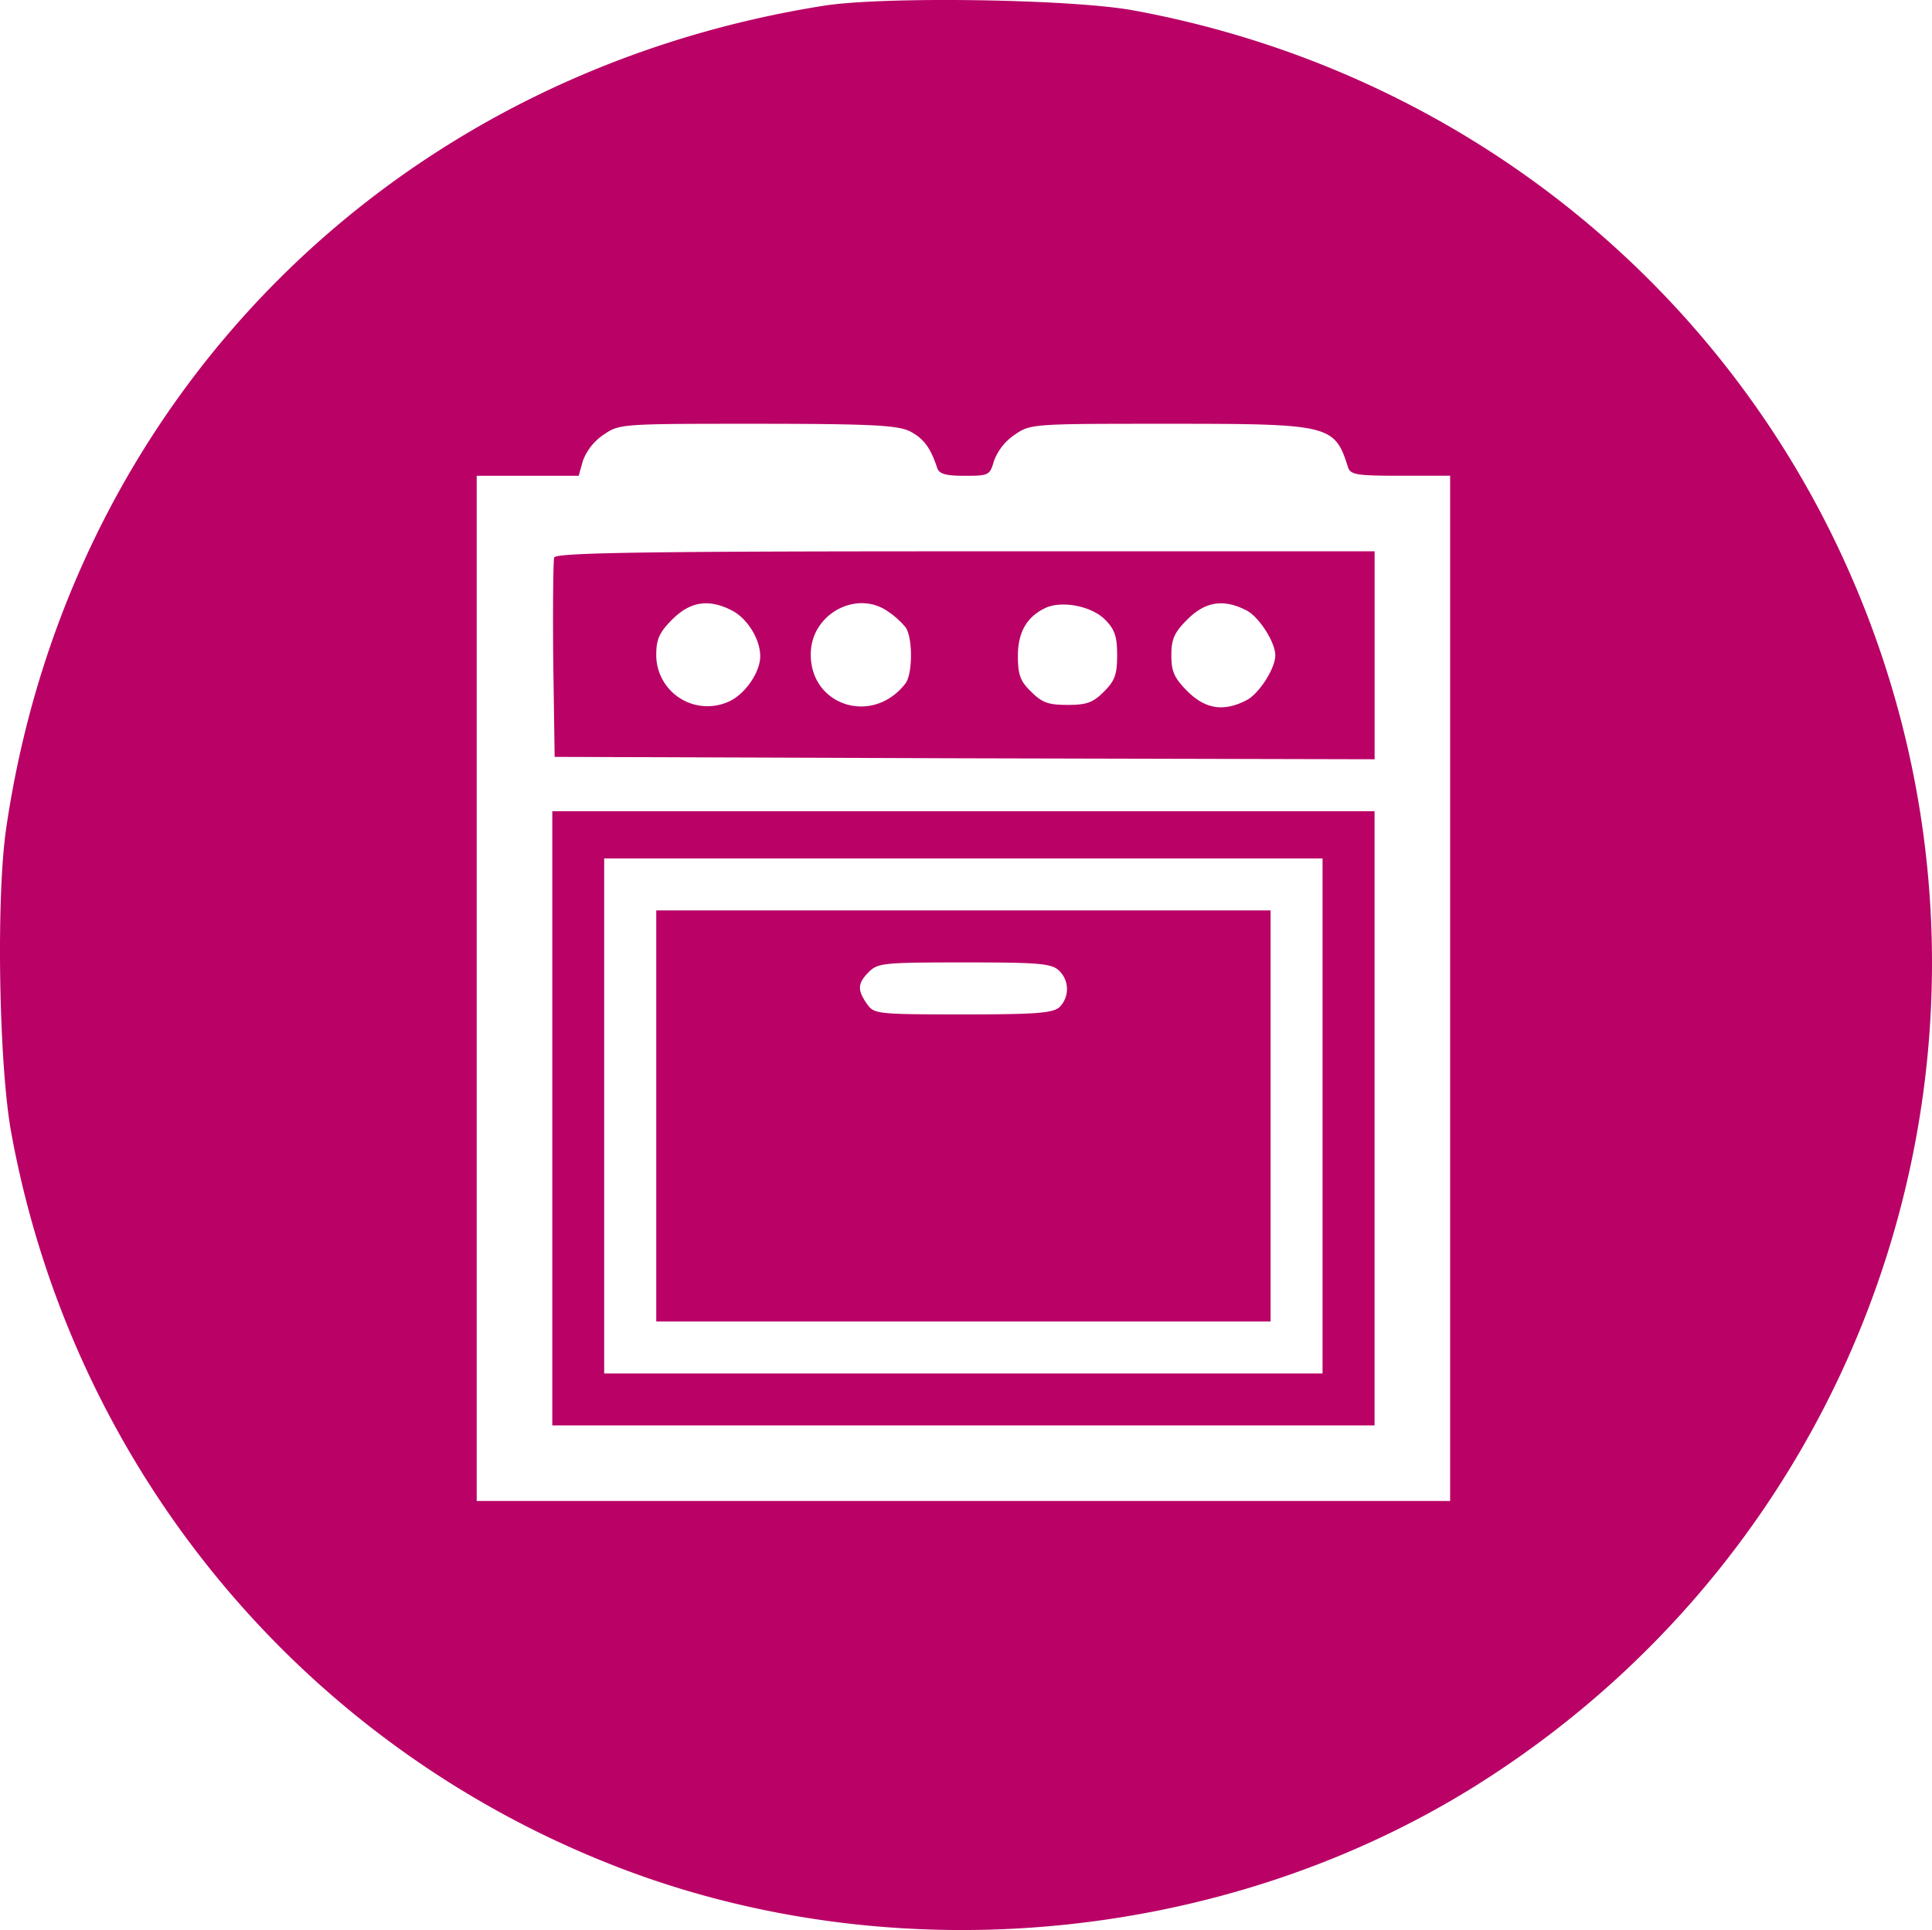
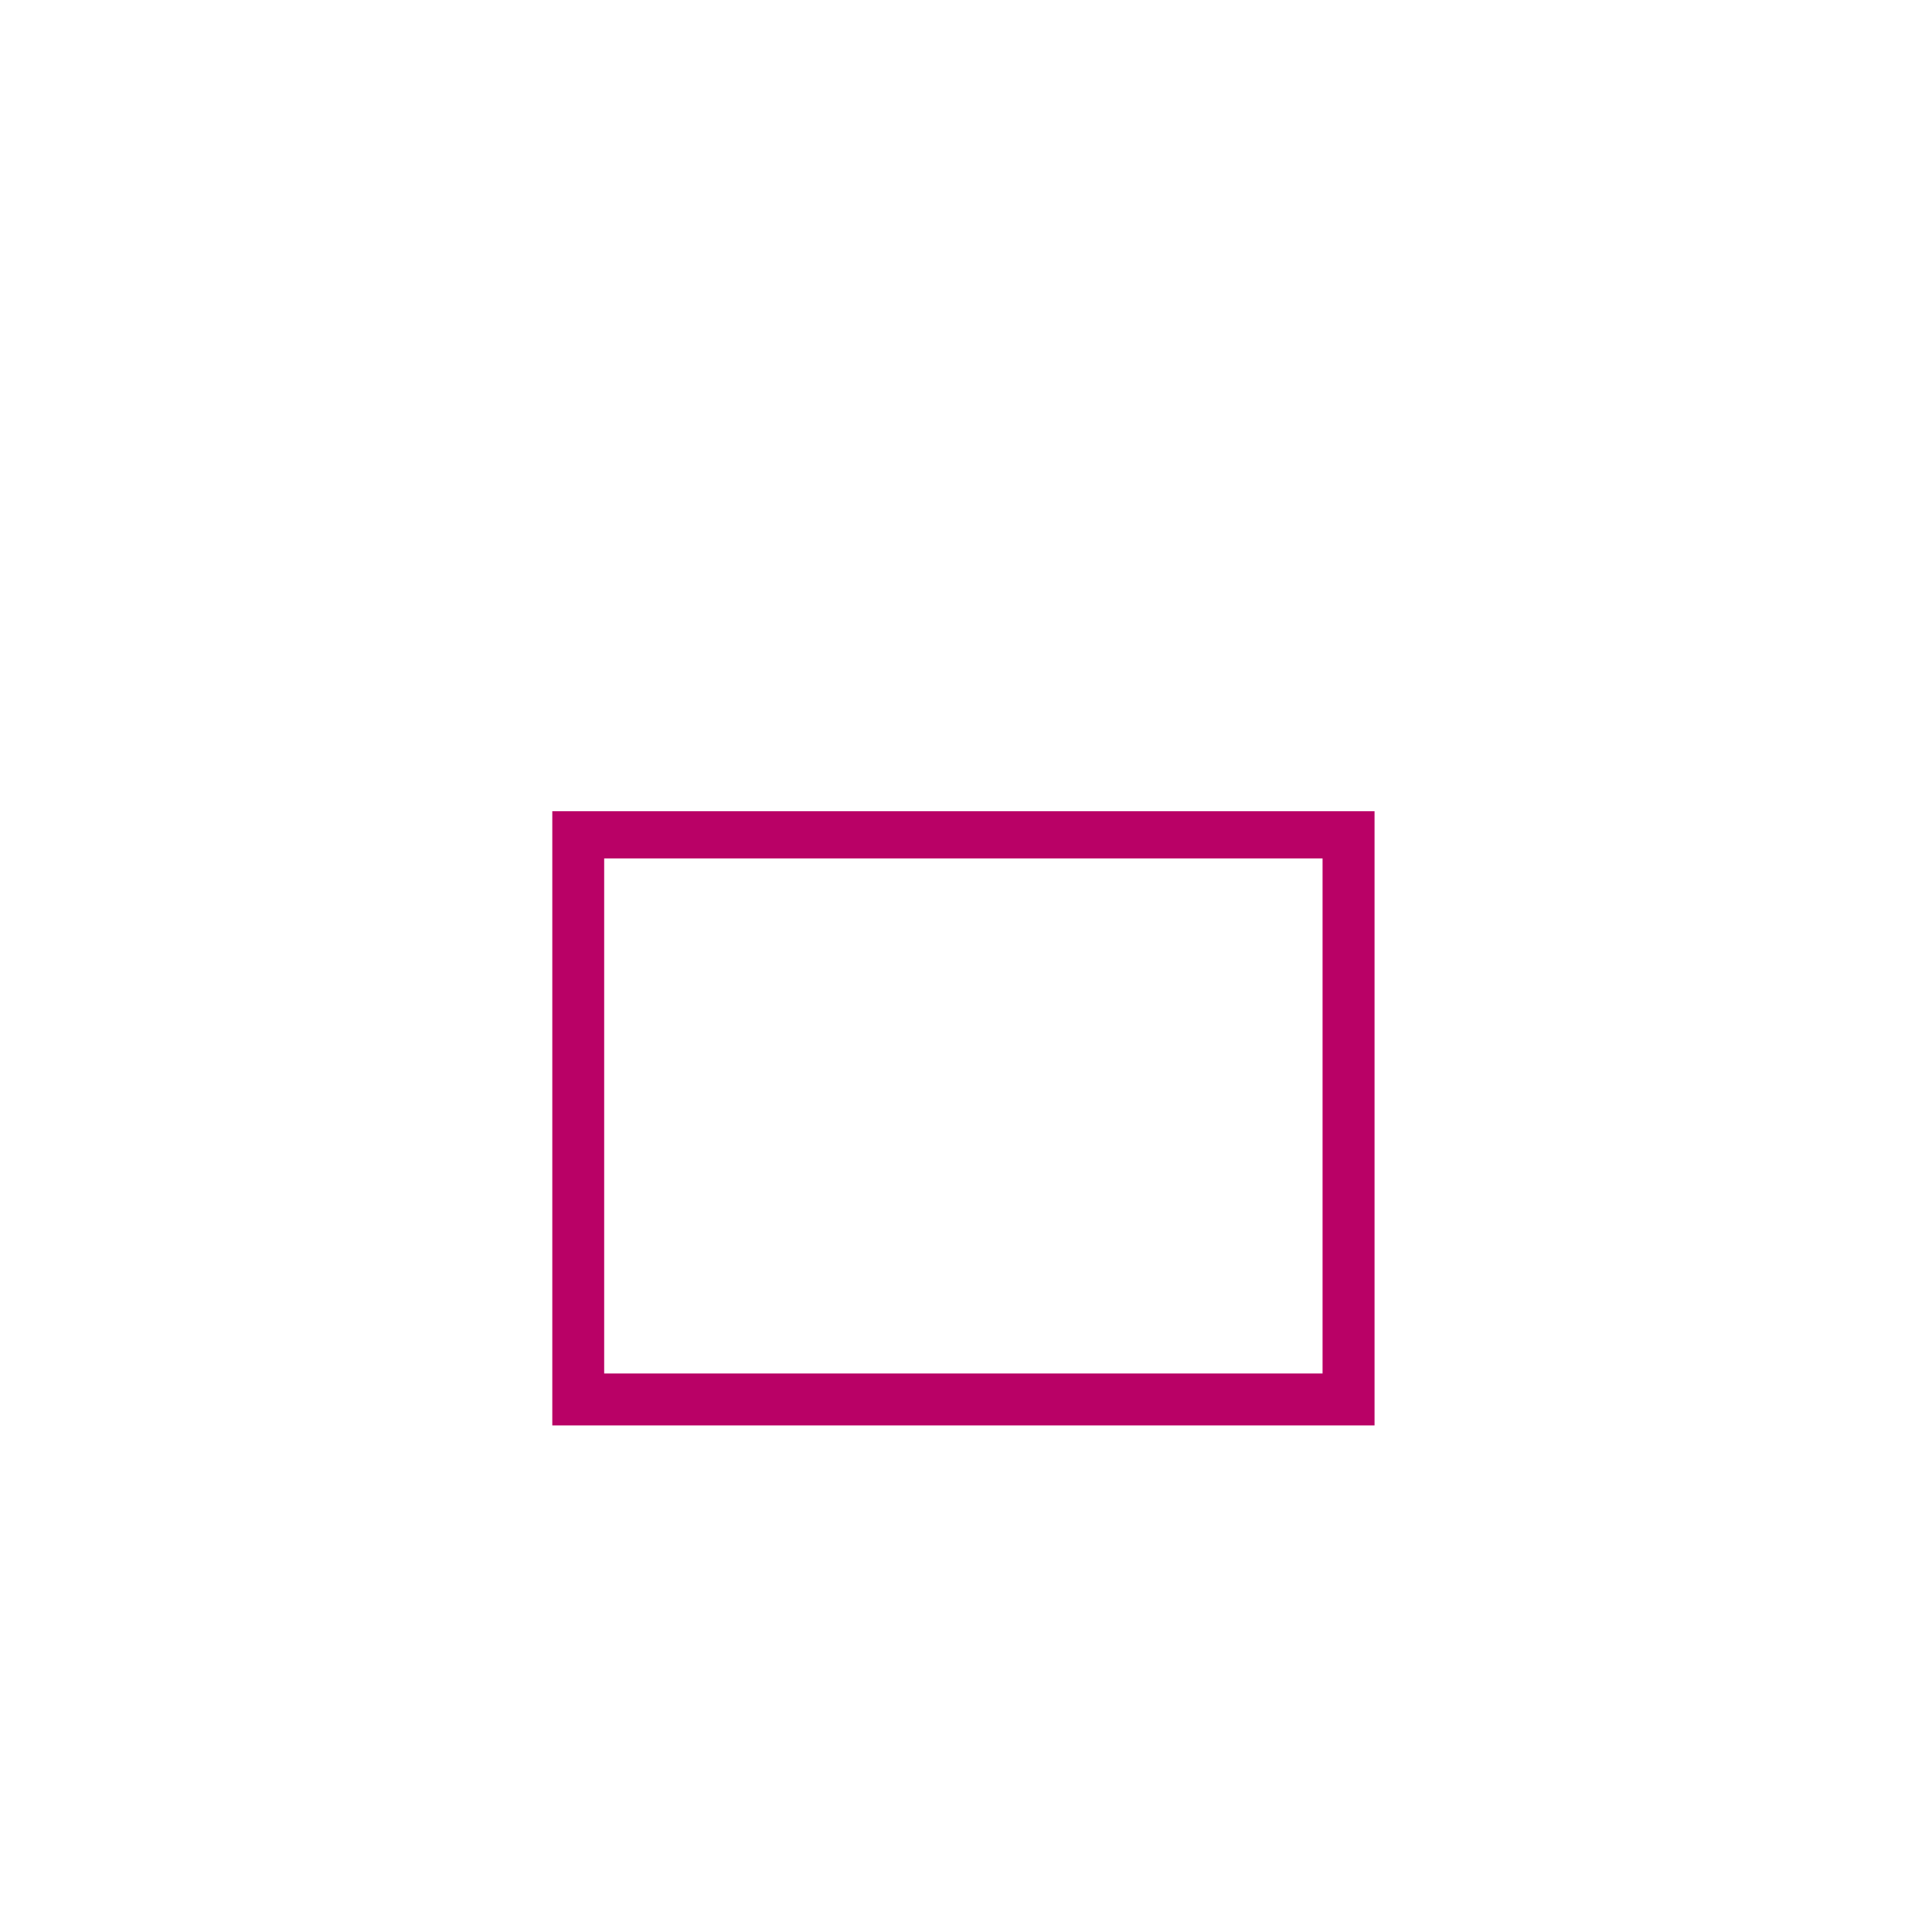
<svg xmlns="http://www.w3.org/2000/svg" viewBox="0 0 763.78 763.18">
  <g fill="#b90166" transform="translate(-300.22 -3)">
-     <path d="m626 5.25c-171.15 27.09-298.75 155.62-323.41 325.81-3.92 27.84-2.8 93 2.06 119.76 24.47 134 116.76 244.54 243.8 292 108.35 40.35 235.77 27.83 333.85-32.88 168.7-104.81 229.79-319.65 141.23-497.32-53.8-107.62-155.24-183.46-275.18-205.5-24.29-4.49-98.46-5.61-122.35-1.87zm33.63 168.14c5.6 2.8 8.4 6.54 11 14.38.75 2.62 3.18 3.37 11 3.37 9.53 0 9.9-.19 11.58-6a21.63 21.63 0 0 1 8.22-10.28c6.17-4.29 7.29-4.29 60.35-4.29 64.45 0 66 .37 71.36 17.18.94 3 3.55 3.37 20.74 3.37h19.62v405.4h-384.83v-405.38h40.33l1.68-6a21.51 21.51 0 0 1 8.22-10.28c6.17-4.29 7.29-4.29 60.34-4.29 45.05.02 55.32.58 60.37 2.82z" />
-     <path d="m519.3 223.46c-.37 1.3-.56 19.61-.37 40.54l.56 38.29 162.16.56 162 .38v-82.23h-161.65c-129.44 0-161.95.59-162.7 2.46zm70.25 20.92c6.16 3.18 11.21 11.4 11.21 18.12 0 6.54-6.35 15.51-12.89 18.12a20.24 20.24 0 0 1 -28.21-18.87c0-6 1.31-8.78 6.35-13.82 7.1-7.1 14.39-8.22 23.54-3.55zm61.65.37a32.75 32.75 0 0 1 6.91 6.17c3 3.73 3 18.68 0 22.42-13.07 16.81-37.92 8.59-37.36-12.15.37-15.5 18.12-25.03 30.45-16.44zm85.8 3.18c3.92 3.92 4.86 6.72 4.86 14.2 0 7.66-.94 10.09-5.23 14.38s-6.73 5.23-14.39 5.23-10.09-.93-14.38-5.23c-4.3-4.11-5.23-6.72-5.23-14.2 0-9.52 3.73-15.69 11.2-19.05 6.49-2.8 17.89-.56 23.17 4.67zm56-3.55c4.85 2.43 11.39 12.52 11.39 17.75s-6.54 15.32-11.39 17.75c-9 4.67-16.26 3.54-23.36-3.55-5.23-5.24-6.35-7.85-6.35-14.2s1.12-9 6.35-14.2c7.1-7.1 14.36-8.22 23.36-3.55z" />
    <path d="m518.56 445.21v121.43h325.06v-242.86h-325.06zm304.51-.93v101.81h-284v-203.63h284z" />
-     <path d="m559.66 444.28v81.26h242.86v-162.54h-242.86zm159.17-57.54a10.08 10.08 0 0 1 .37 14.38c-2.43 2.43-8.59 3-38.11 3-34.37 0-35.31-.19-38.11-4.11-3.92-5.6-3.74-8.22.75-12.7 3.55-3.55 6.16-3.74 37.73-3.74 28.96-.01 34.38.36 37.37 3.17z" />
  </g>
</svg>